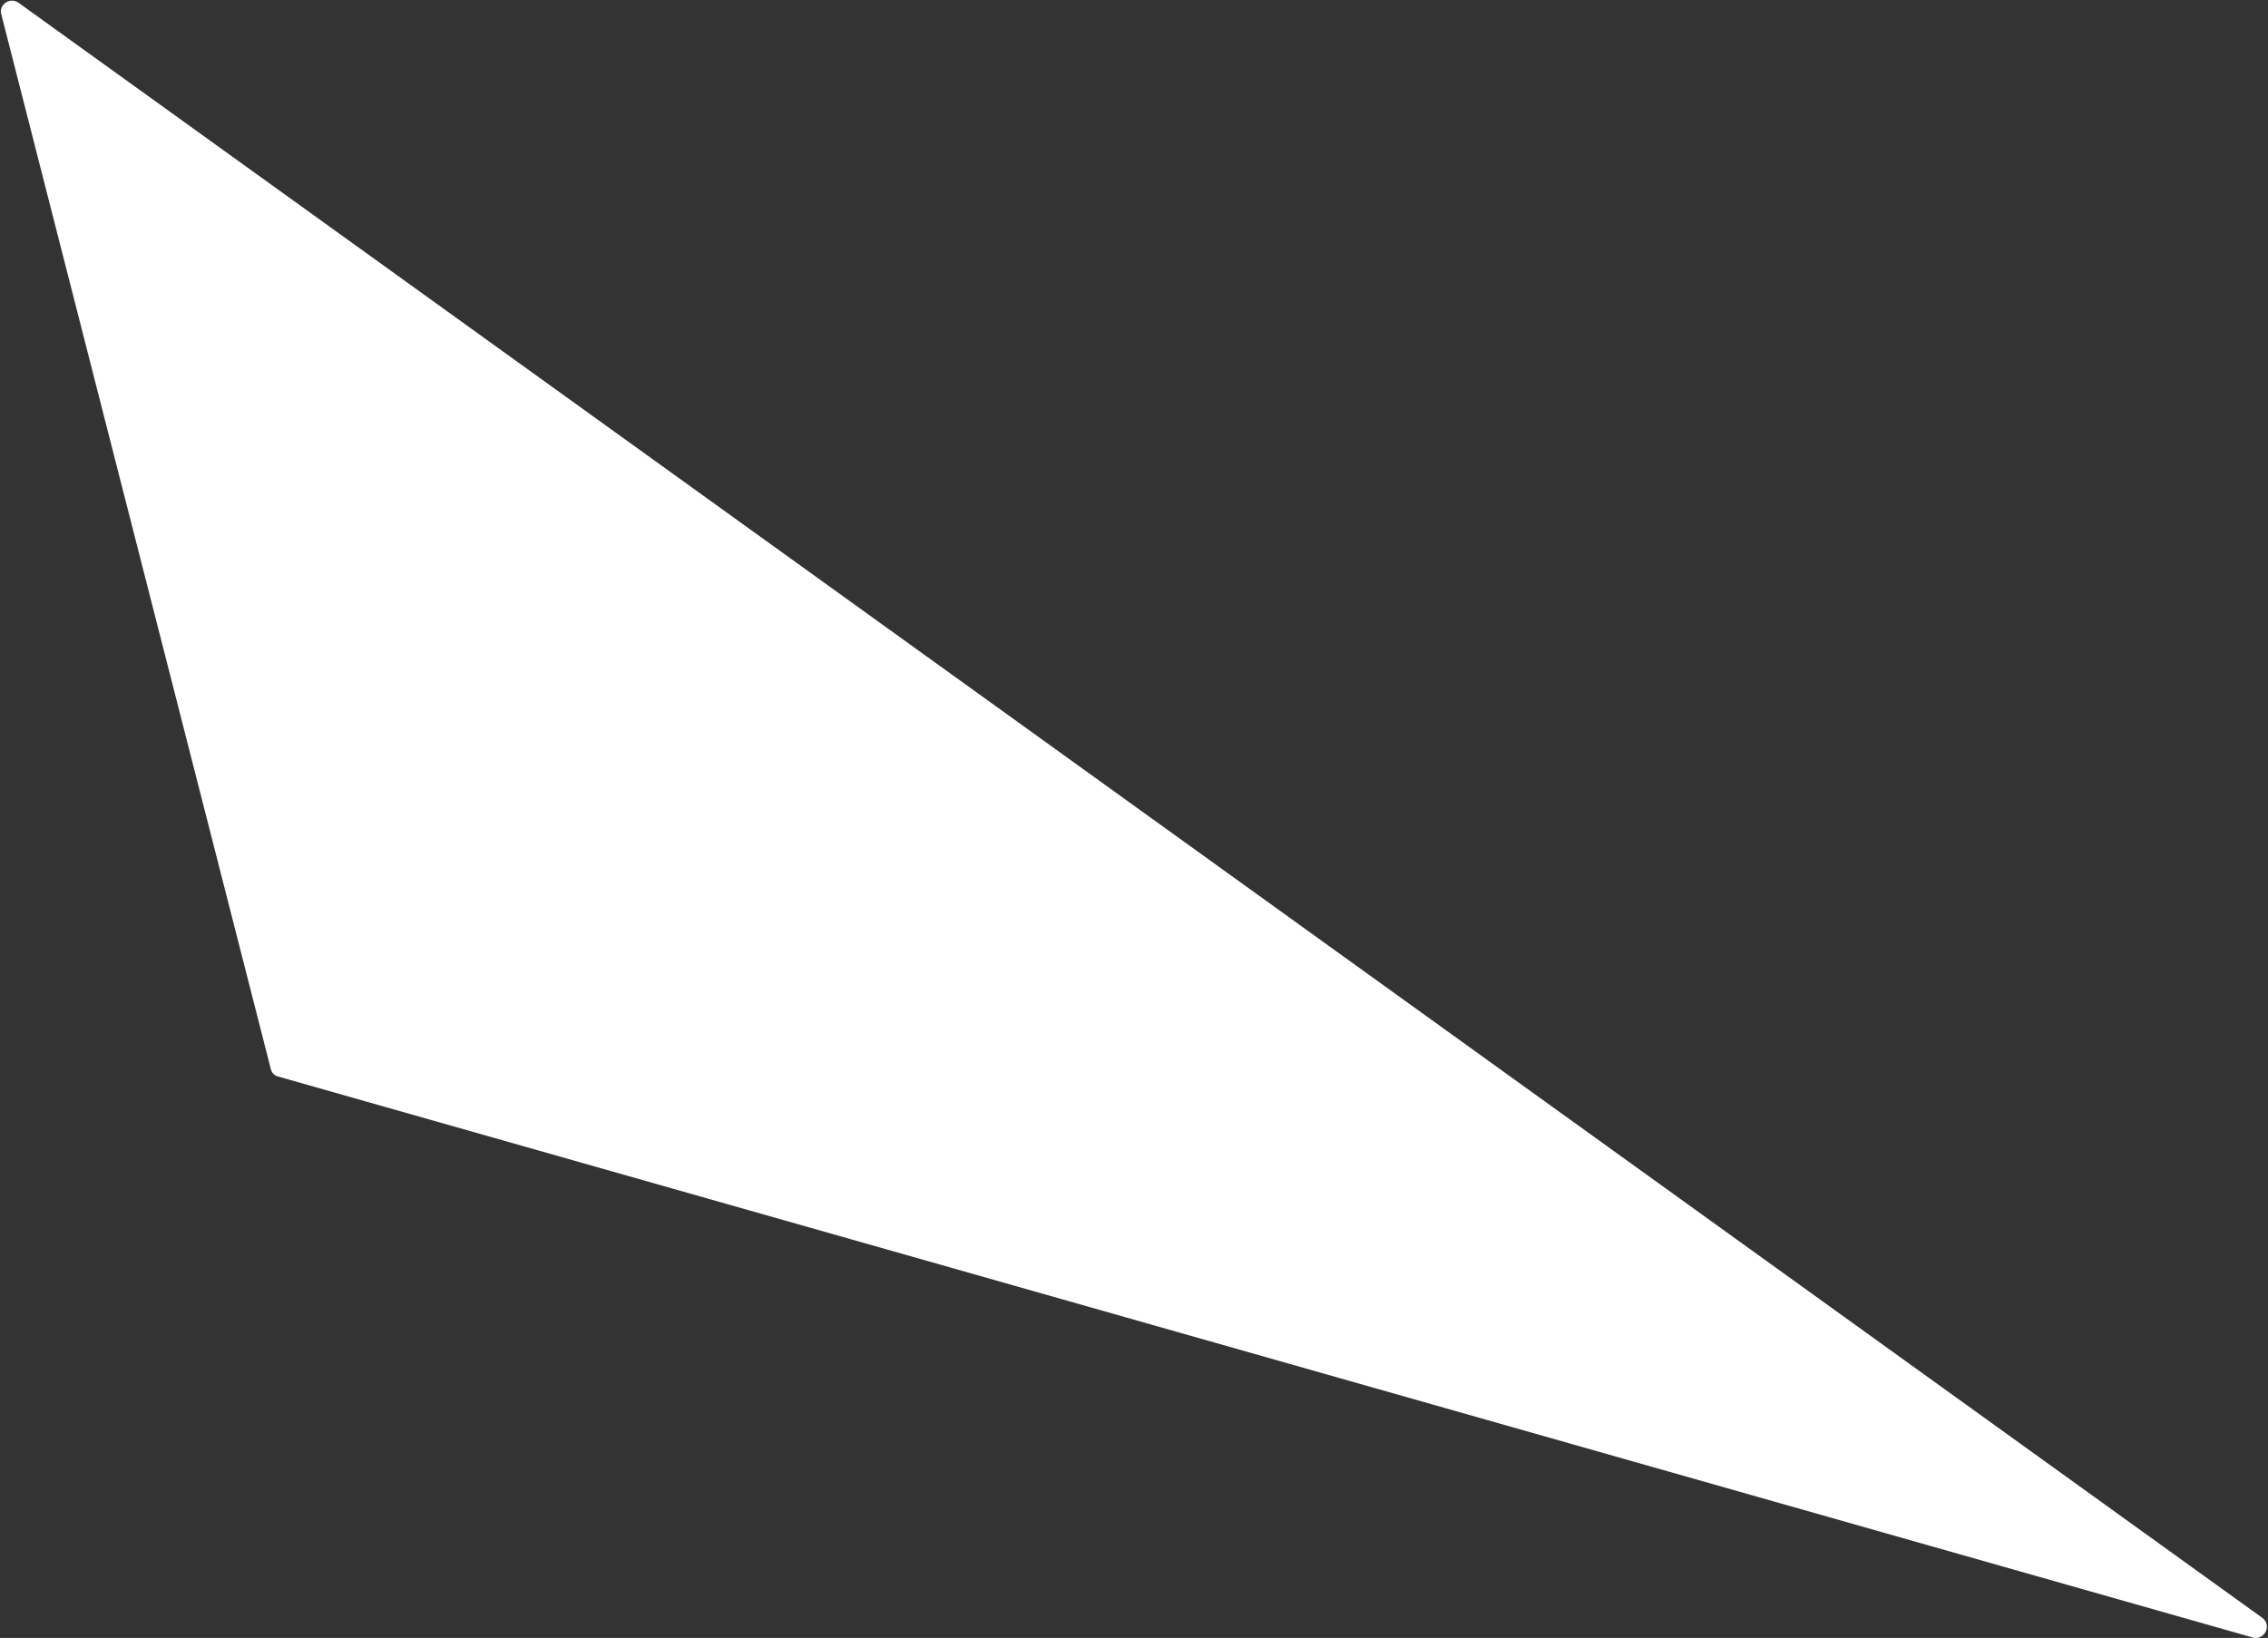
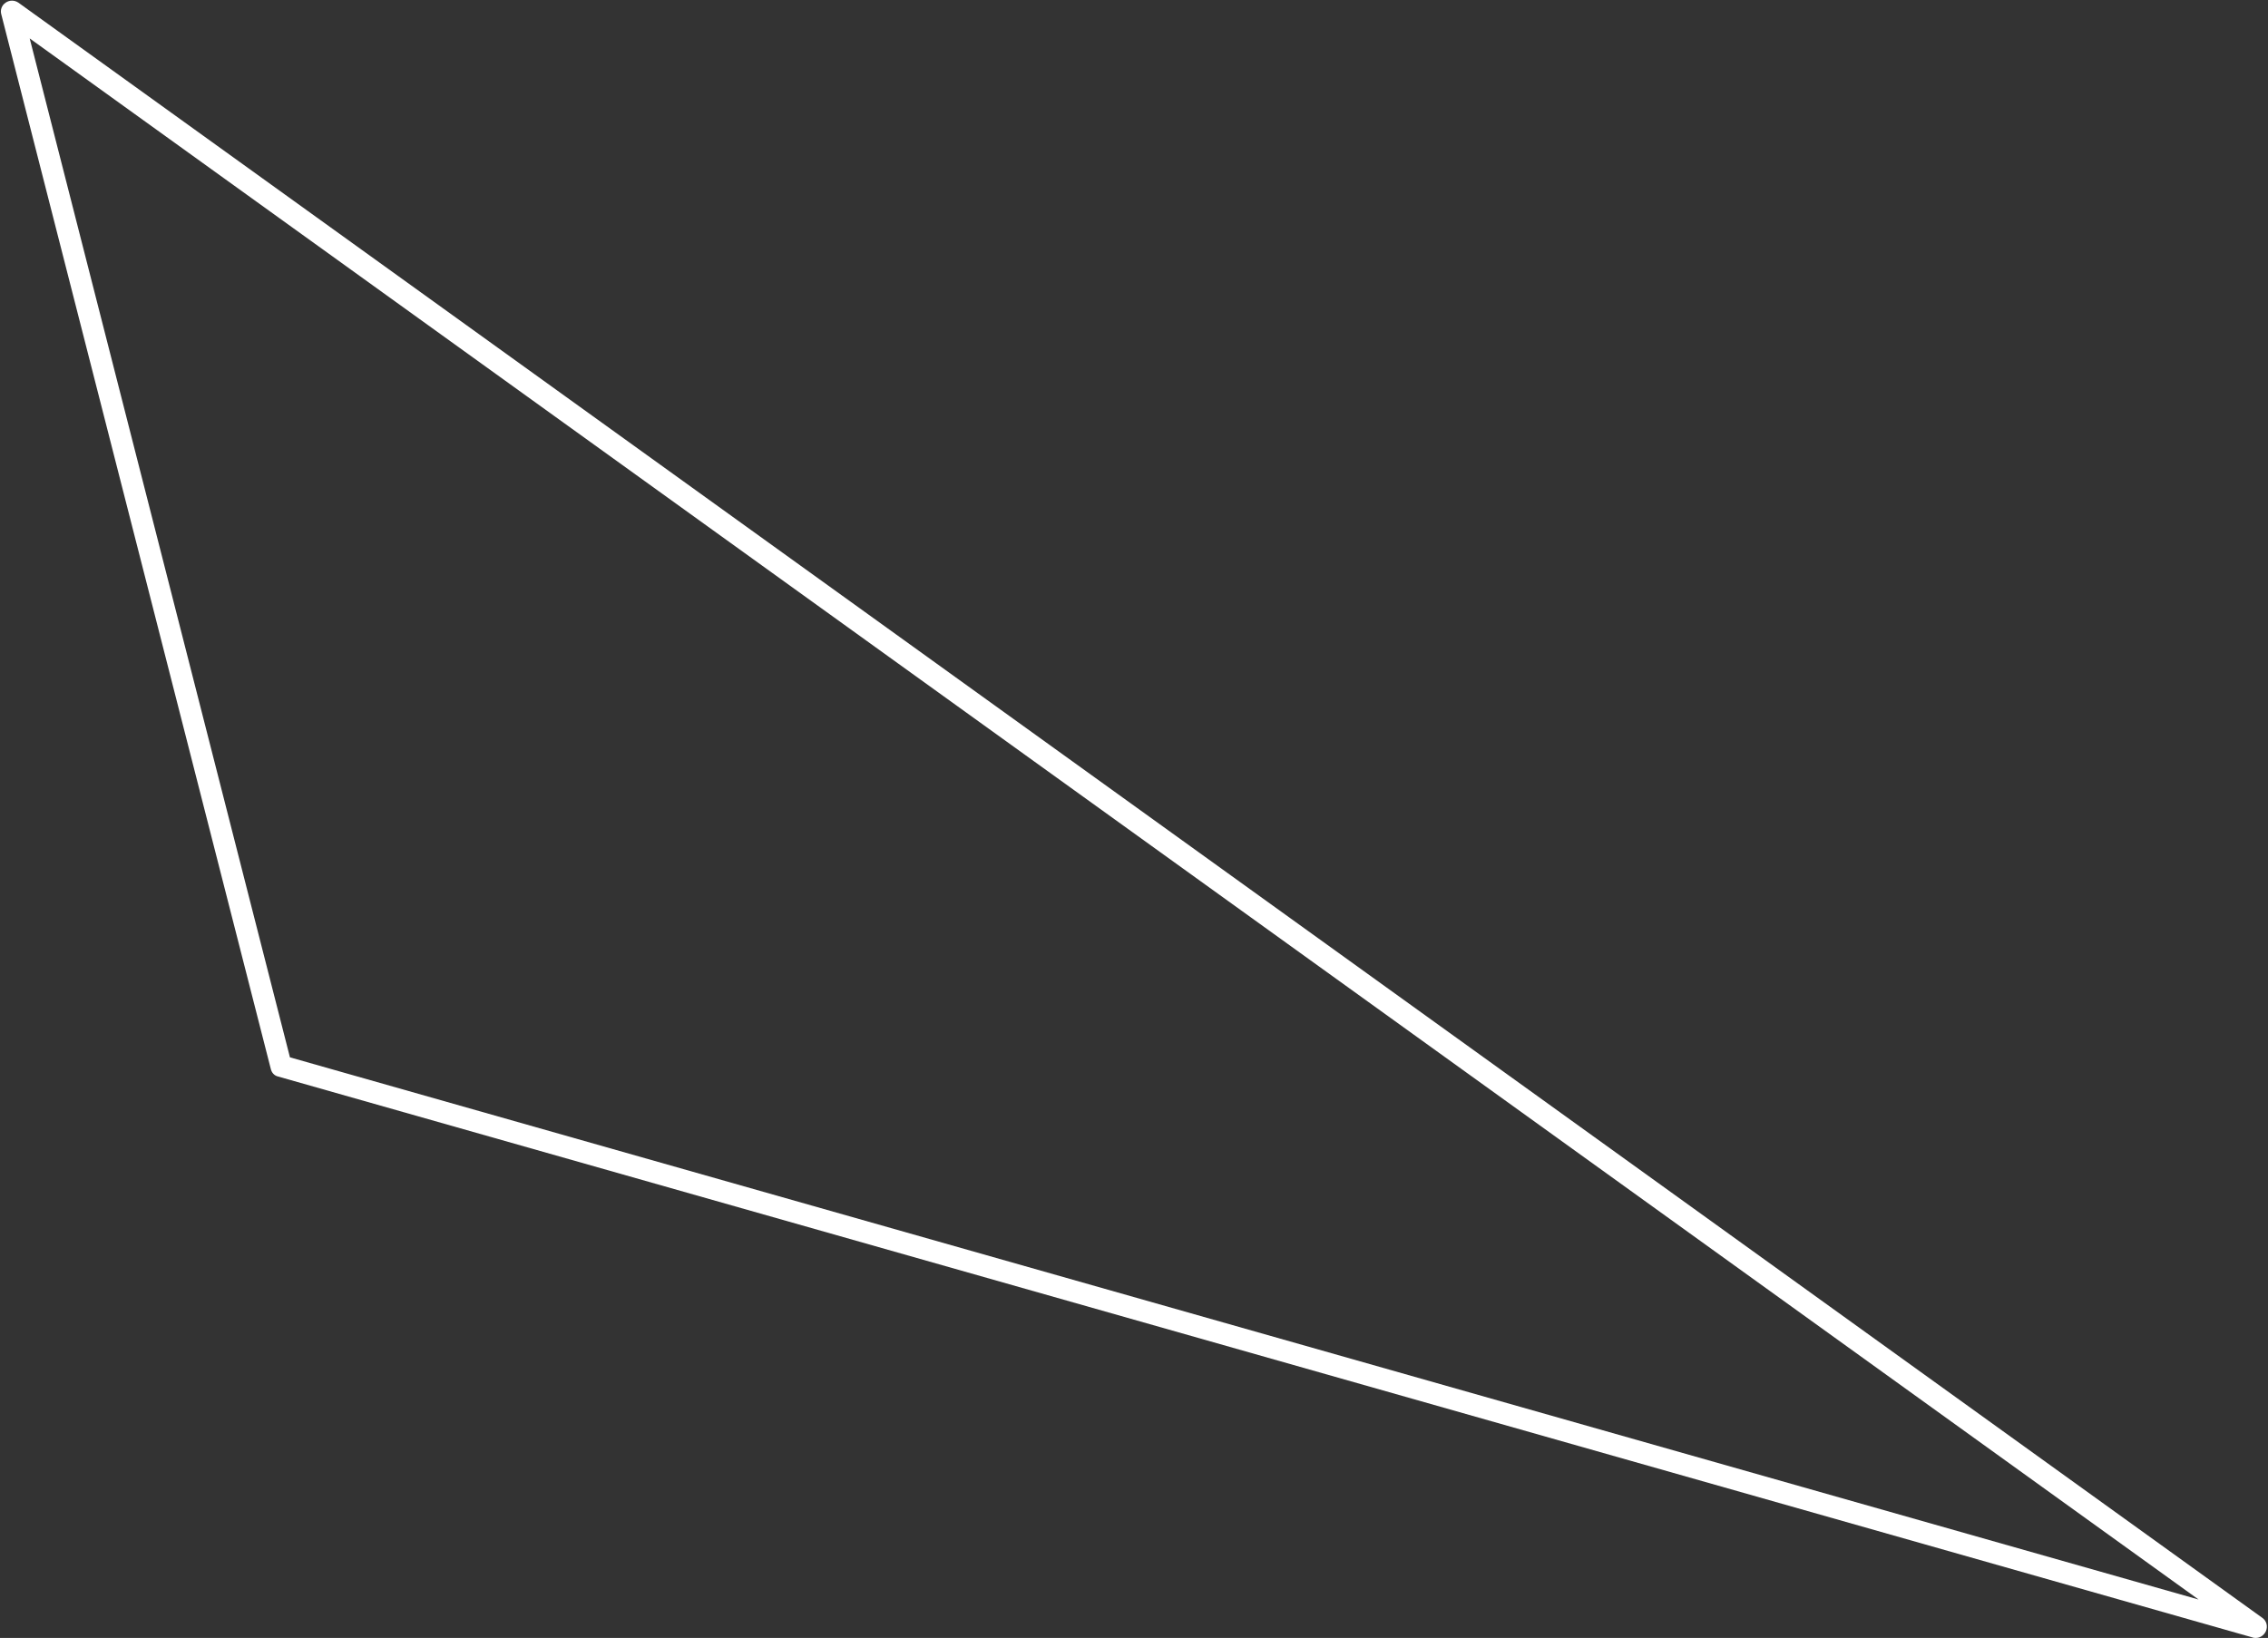
<svg xmlns="http://www.w3.org/2000/svg" fill="#000000" height="375.2" preserveAspectRatio="xMidYMid meet" version="1" viewBox="-0.2 -0.2 519.4 375.2" width="519.4" zoomAndPan="magnify">
  <rect x="-0.2" y="-0.2" width="519.4" height="375.2" fill="#333333" stroke="none" />
  <g id="change1_1">
-     <path d="M2.5,2.5L64.2,244l452.2,128.5L2.5,2.5z" fill="#ffffff" />
-   </g>
+     </g>
  <g id="change2_1">
    <path d="M516.4,375c-0.2,0-0.5,0-0.7-0.1L63.5,246.4c-0.9-0.2-1.5-0.9-1.7-1.8L0.1,3.1c-0.3-1,0.1-2.1,1-2.7 c0.9-0.6,2-0.6,2.9,0l513.9,370c1,0.7,1.3,2,0.8,3.1C518.2,374.5,517.3,375,516.4,375z M66.2,242l437.1,124.2L6.6,8.6L66.2,242z" fill="#ffffff" />
  </g>
</svg>